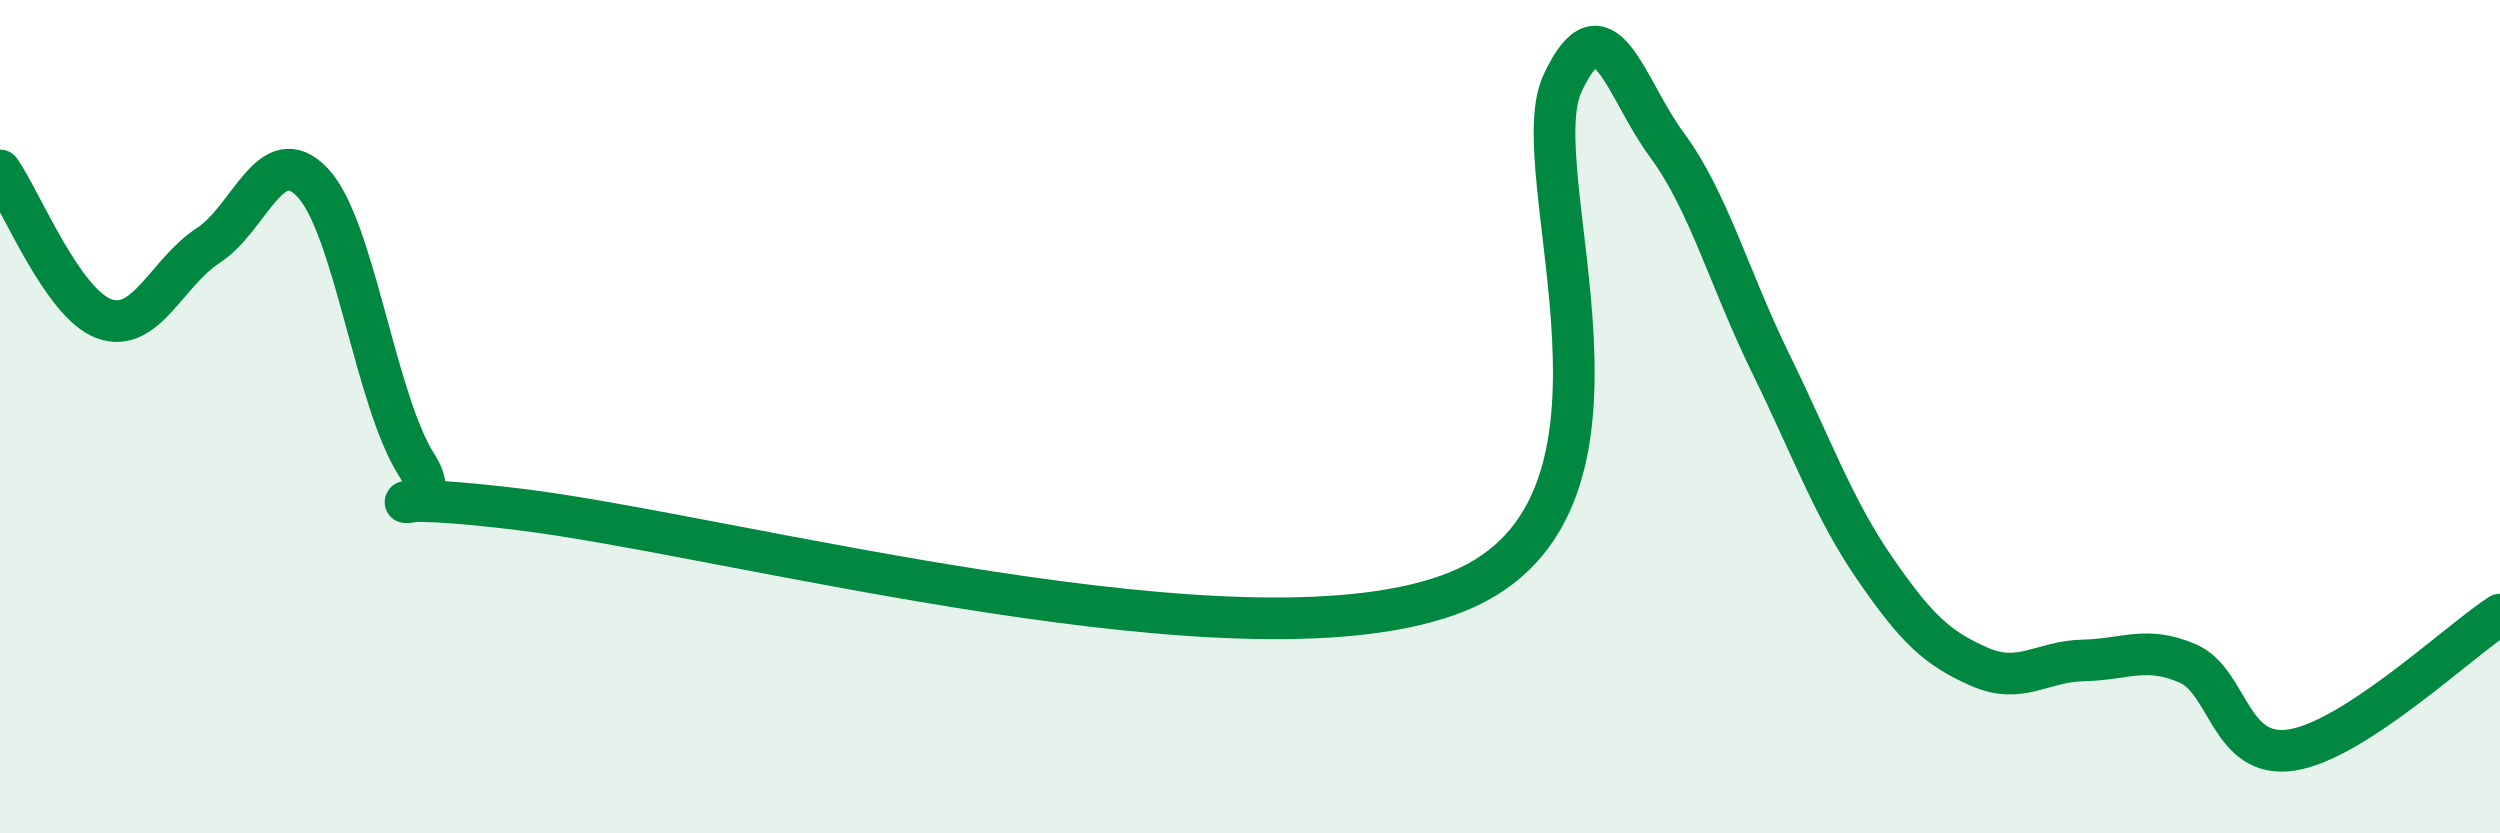
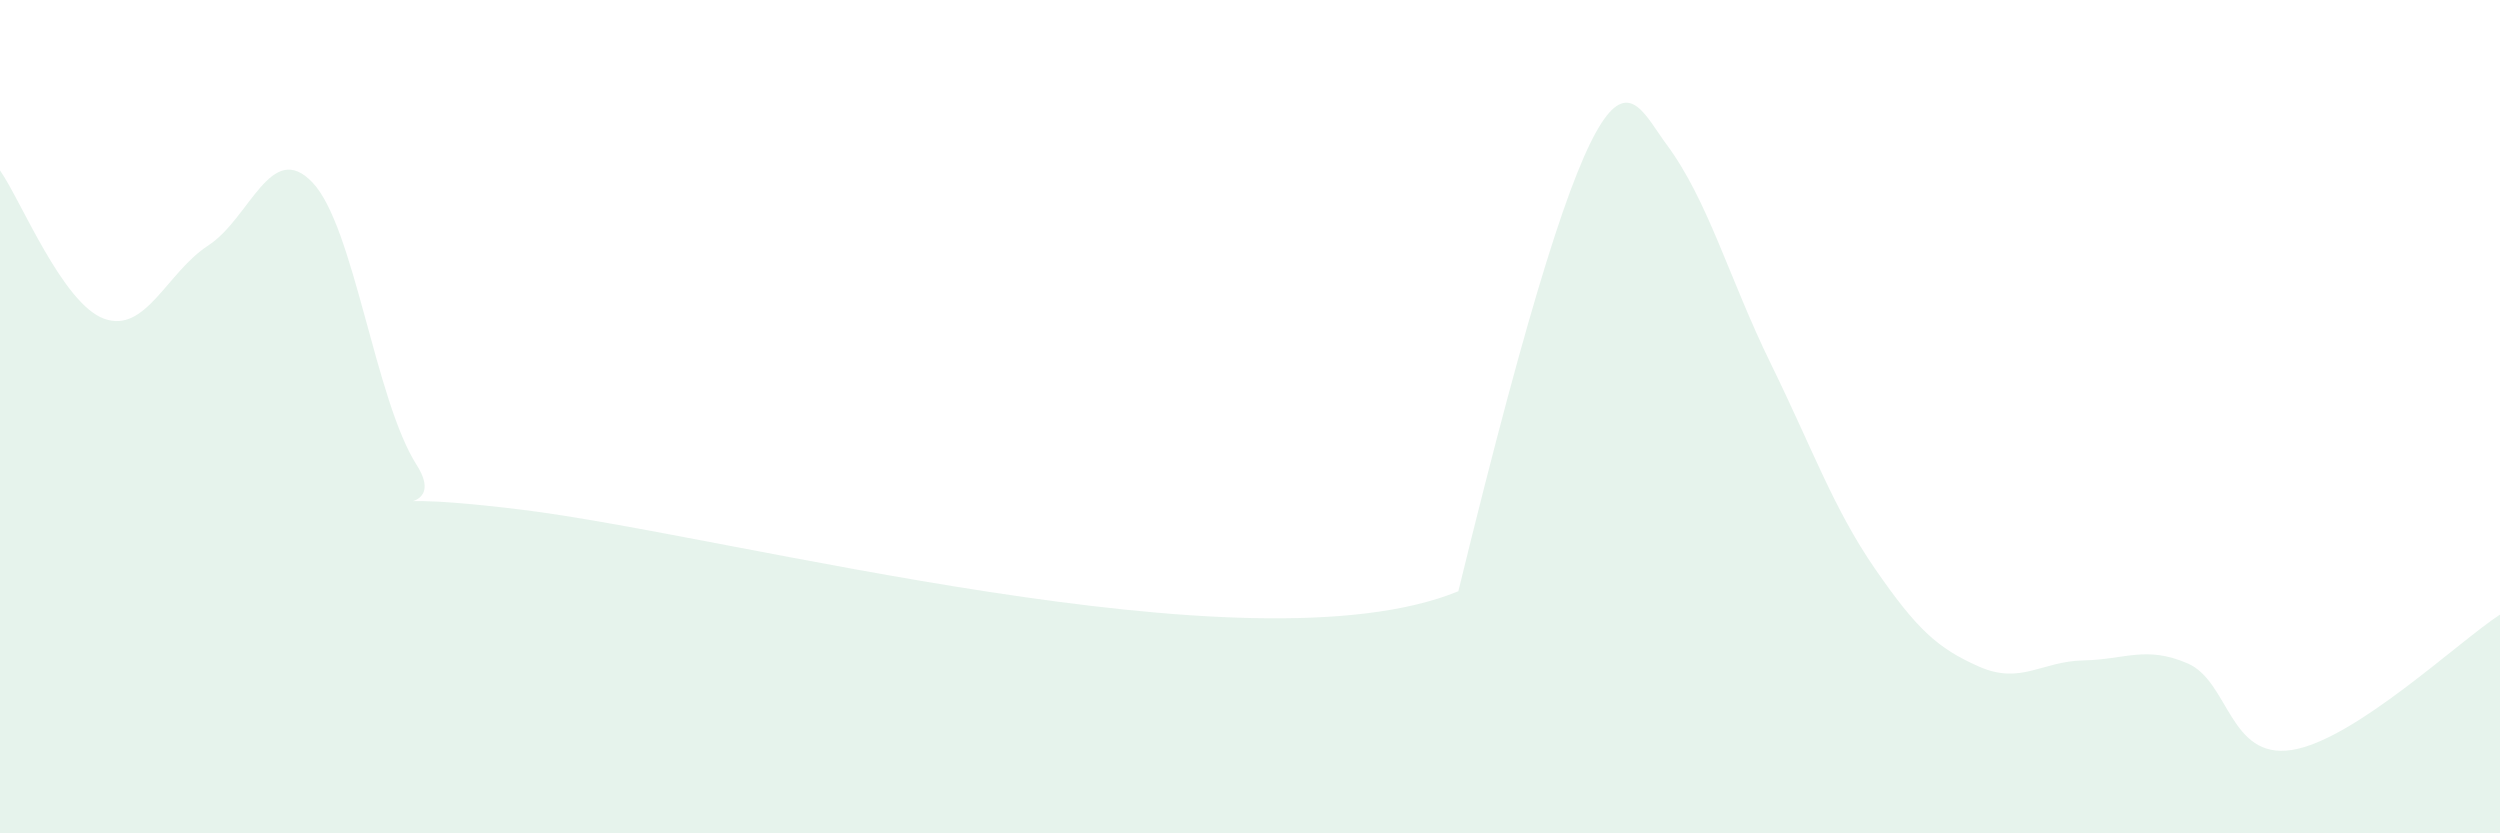
<svg xmlns="http://www.w3.org/2000/svg" width="60" height="20" viewBox="0 0 60 20">
-   <path d="M 0,4.09 C 0.5,4.8 1.5,7.29 2.5,7.65 C 3.5,8.01 4,6.54 5,5.89 C 6,5.24 6.5,3.33 7.5,4.38 C 8.5,5.43 9,9.59 10,11.16 C 11,12.73 7.5,11.62 12.5,12.23 C 17.5,12.84 30,16.24 35,14.19 C 40,12.14 36.5,4.14 37.5,2 C 38.5,-0.14 39,2.12 40,3.47 C 41,4.82 41.5,6.69 42.5,8.73 C 43.5,10.77 44,12.2 45,13.65 C 46,15.1 46.5,15.56 47.5,16 C 48.5,16.44 49,15.87 50,15.85 C 51,15.83 51.5,15.49 52.5,15.92 C 53.5,16.35 53.5,18.23 55,18 C 56.5,17.77 59,15.4 60,14.75L60 20L0 20Z" fill="#008740" opacity="0.1" stroke-linecap="round" stroke-linejoin="round" />
-   <path d="M 0,4.09 C 0.5,4.8 1.5,7.29 2.5,7.65 C 3.5,8.01 4,6.54 5,5.89 C 6,5.24 6.5,3.33 7.5,4.38 C 8.5,5.43 9,9.59 10,11.16 C 11,12.73 7.5,11.62 12.5,12.23 C 17.5,12.84 30,16.24 35,14.19 C 40,12.14 36.5,4.14 37.5,2 C 38.5,-0.14 39,2.12 40,3.47 C 41,4.82 41.5,6.69 42.5,8.73 C 43.5,10.77 44,12.2 45,13.65 C 46,15.1 46.5,15.56 47.5,16 C 48.5,16.44 49,15.87 50,15.85 C 51,15.83 51.5,15.49 52.5,15.92 C 53.5,16.35 53.5,18.23 55,18 C 56.5,17.77 59,15.4 60,14.75" stroke="#008740" stroke-width="1" fill="none" stroke-linecap="round" stroke-linejoin="round" />
+   <path d="M 0,4.09 C 0.5,4.8 1.5,7.29 2.5,7.65 C 3.5,8.01 4,6.54 5,5.89 C 6,5.24 6.5,3.33 7.5,4.38 C 8.5,5.43 9,9.59 10,11.16 C 11,12.73 7.5,11.62 12.5,12.23 C 17.5,12.84 30,16.24 35,14.19 C 38.5,-0.14 39,2.12 40,3.47 C 41,4.82 41.5,6.69 42.5,8.73 C 43.5,10.77 44,12.2 45,13.65 C 46,15.1 46.5,15.56 47.5,16 C 48.5,16.44 49,15.87 50,15.85 C 51,15.83 51.5,15.49 52.5,15.92 C 53.5,16.35 53.5,18.23 55,18 C 56.5,17.77 59,15.4 60,14.75L60 20L0 20Z" fill="#008740" opacity="0.1" stroke-linecap="round" stroke-linejoin="round" />
</svg>